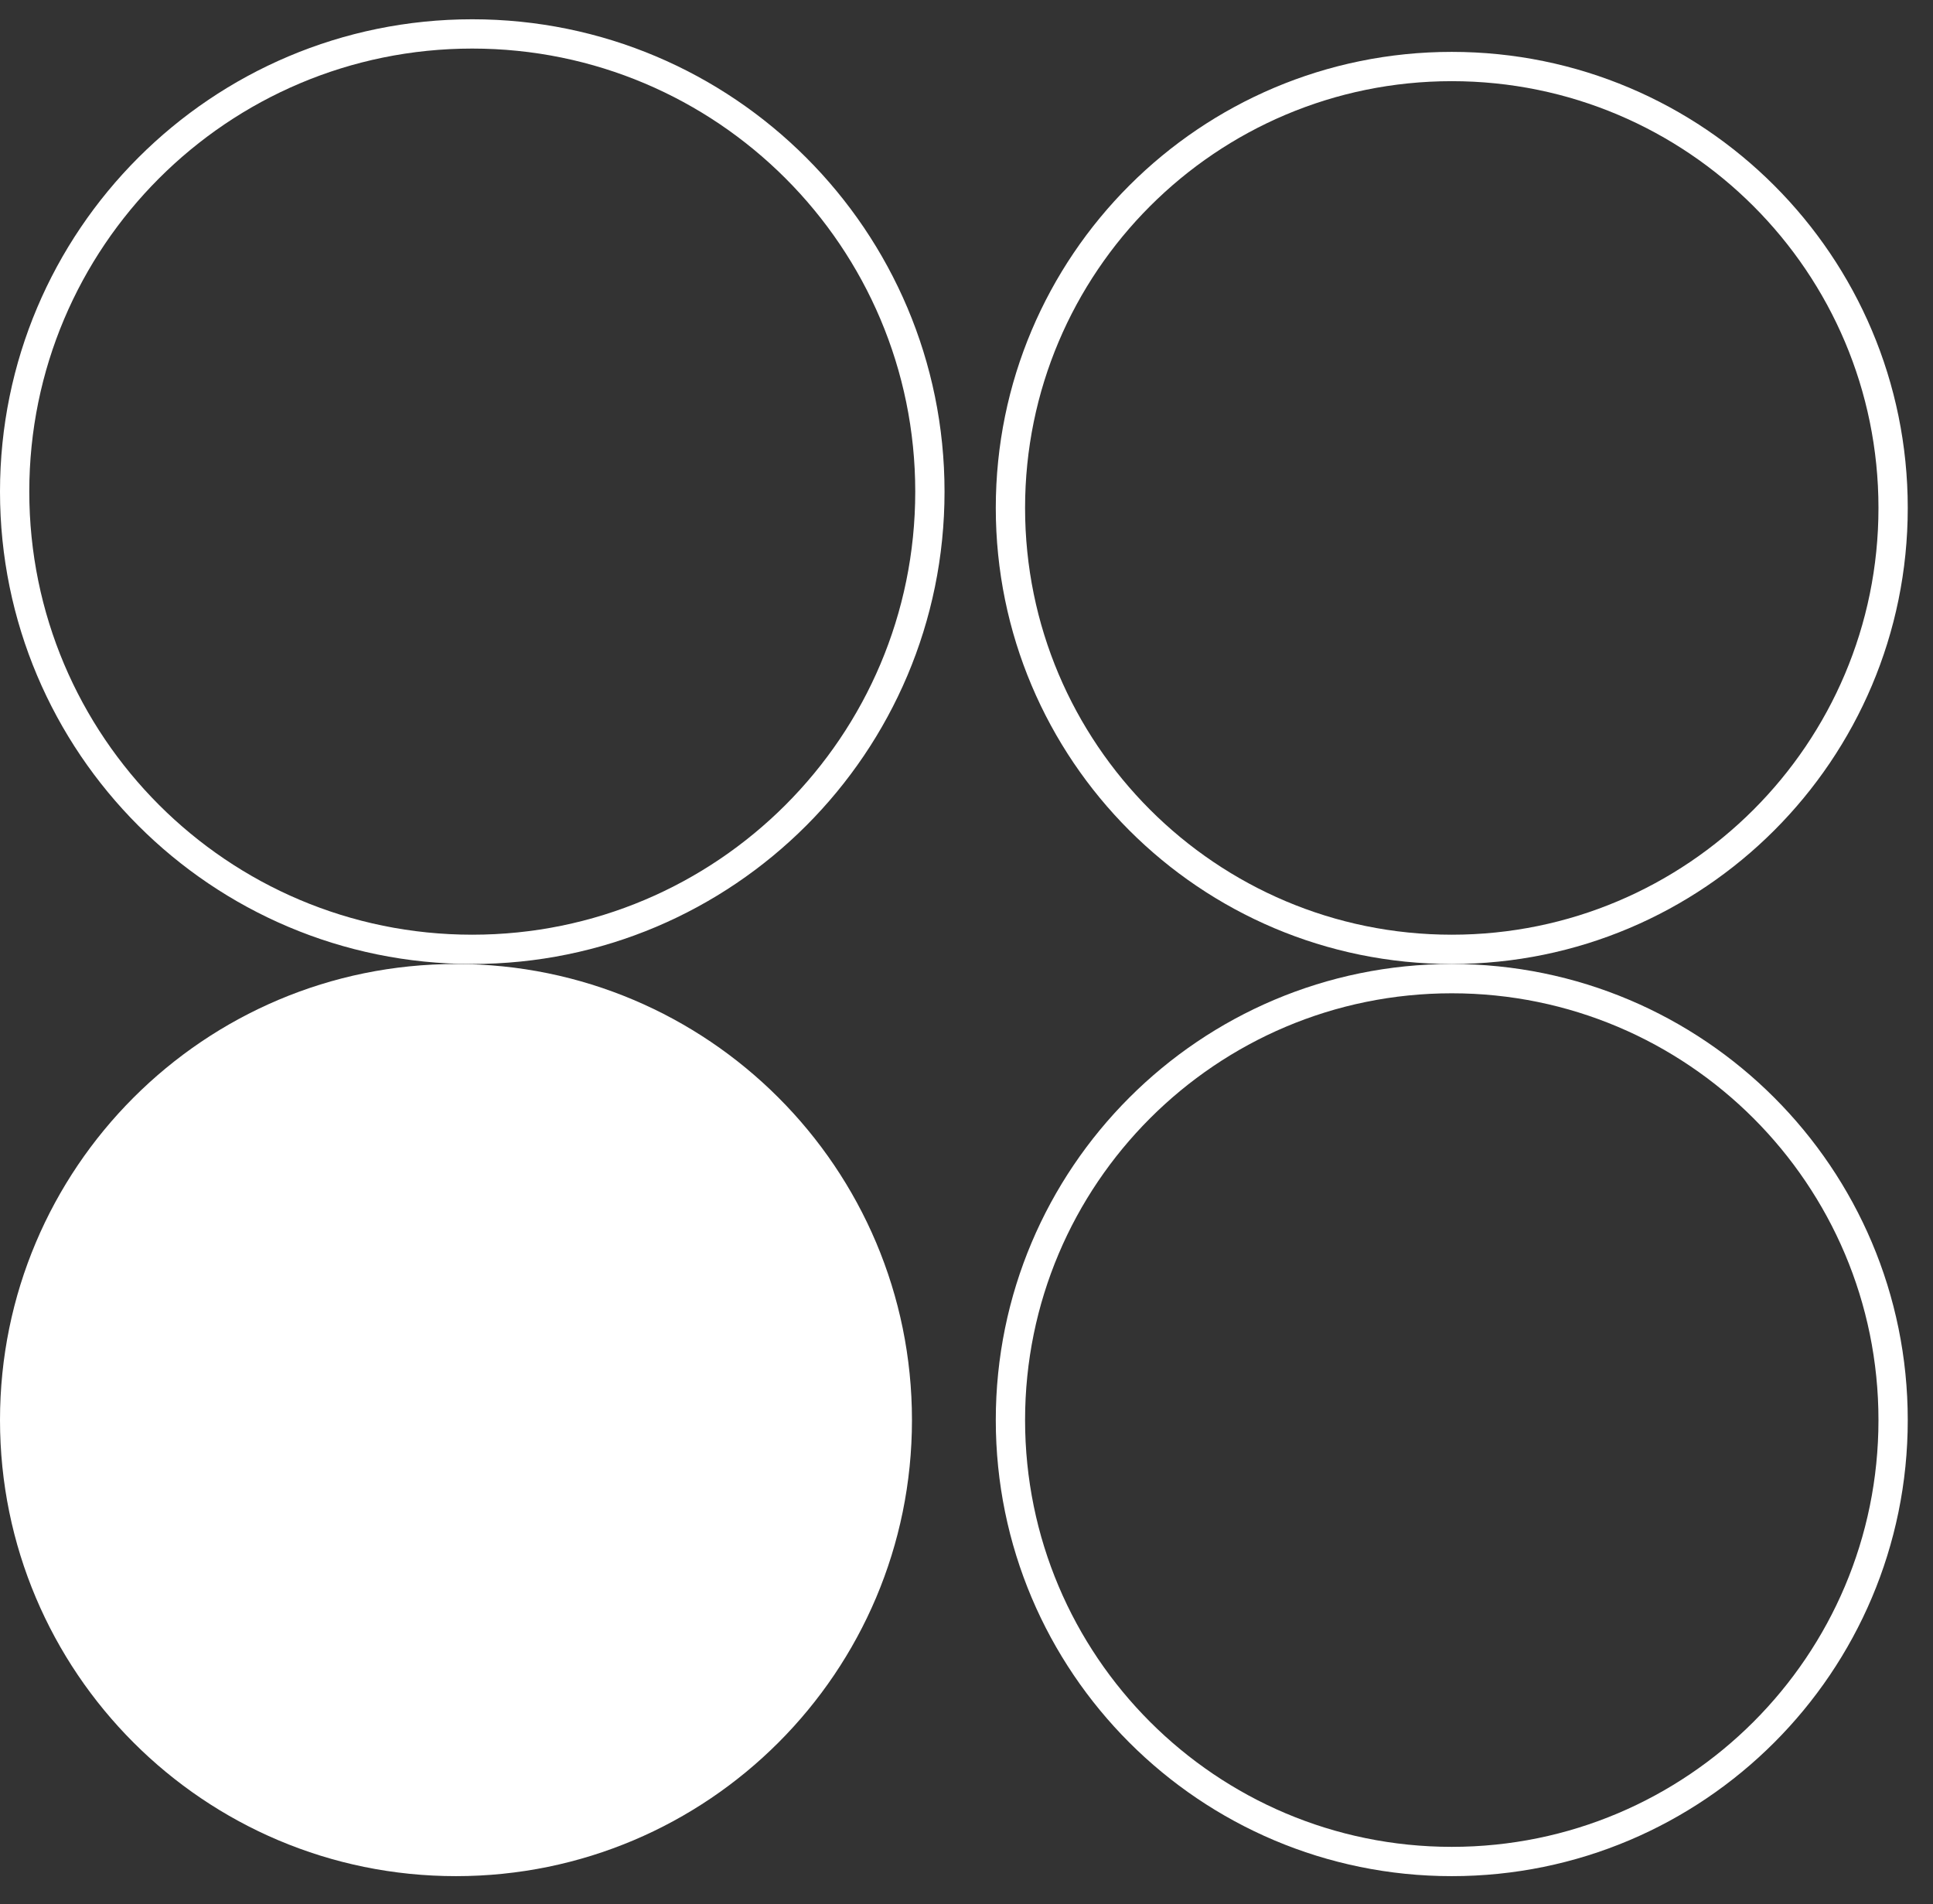
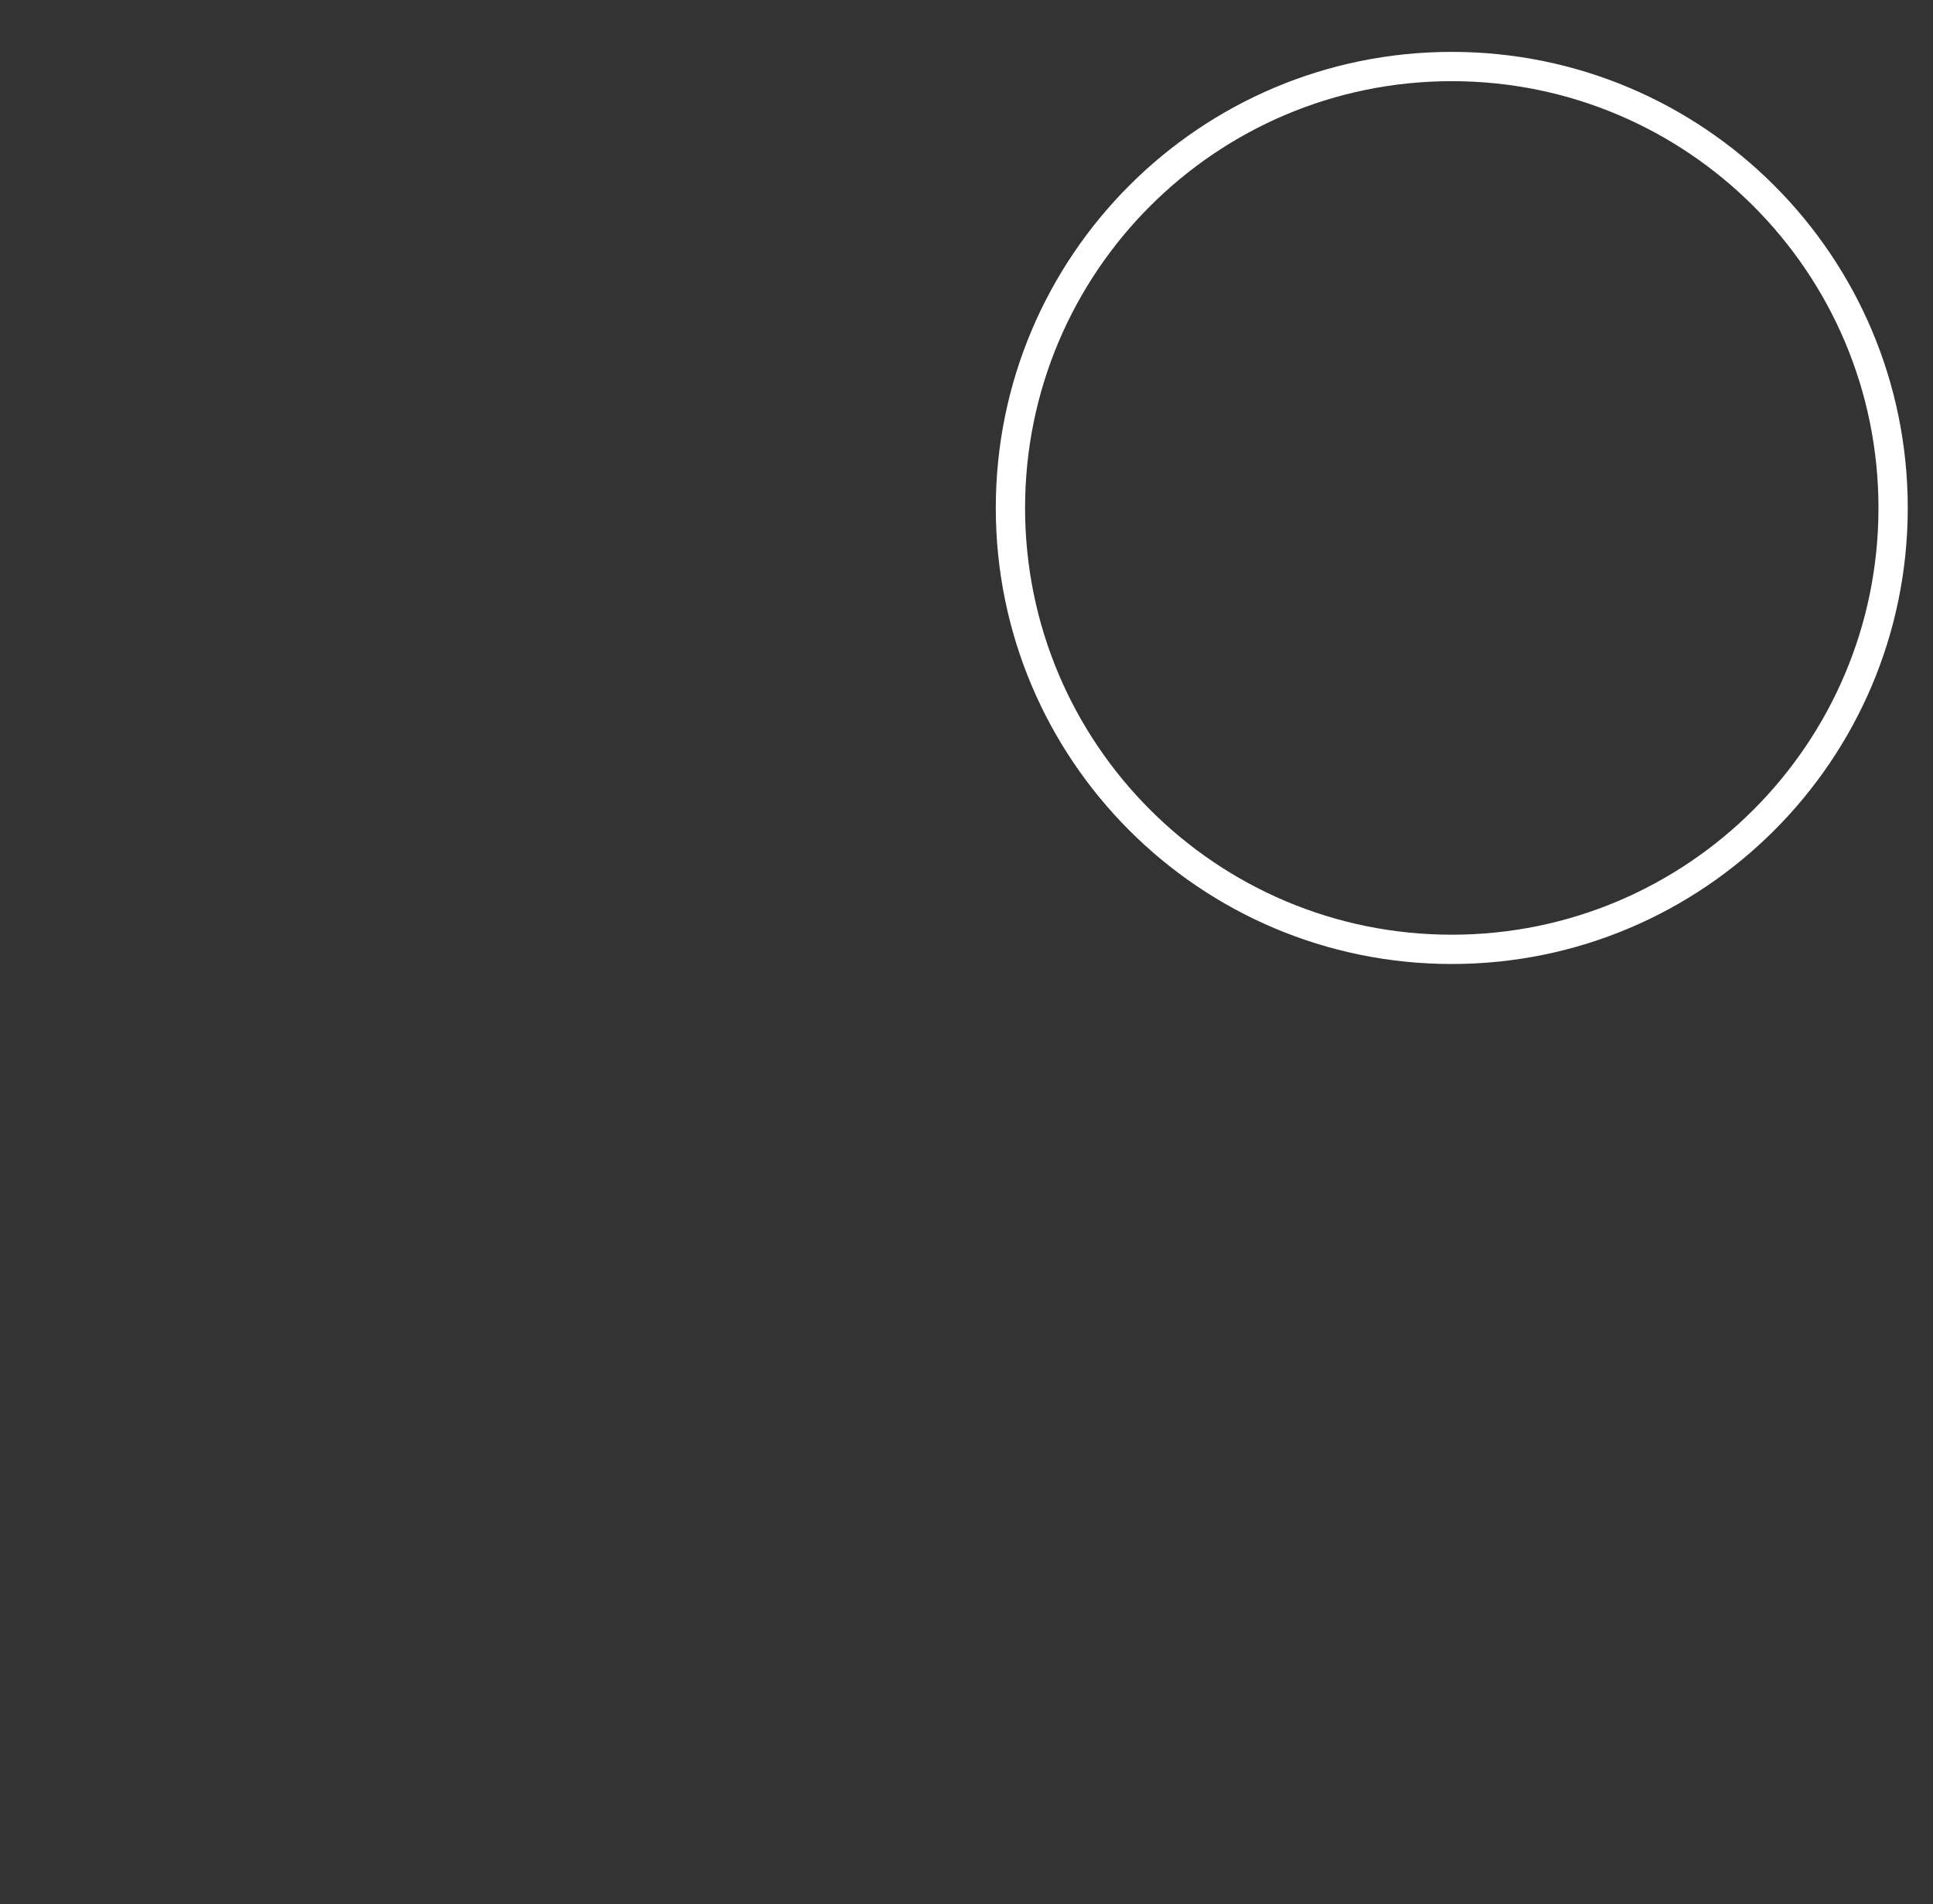
<svg xmlns="http://www.w3.org/2000/svg" width="66" height="65" viewBox="0 0 66 65" fill="none">
  <rect x="0" y="0" width="66" height="65" fill="#333333" stroke="none" />
-   <path d="M16.125 1.158C24.754 1.158 31.75 8.154 31.75 16.783C31.75 25.413 24.754 32.408 16.125 32.408C7.496 32.408 0.5 25.413 0.5 16.783C0.5 8.154 7.496 1.158 16.125 1.158Z" stroke="white" />
  <path d="M49.569 2.271C57.892 2.271 64.638 9.018 64.638 17.34C64.638 25.662 57.891 32.408 49.569 32.408C41.247 32.408 34.5 25.662 34.5 17.34C34.5 9.017 41.247 2.271 49.569 2.271Z" stroke="white" />
-   <path d="M15.569 64.046C24.168 64.046 31.138 57.076 31.138 48.477C31.138 39.879 24.168 32.908 15.569 32.908C6.97 32.908 0 39.879 0 48.477C0 57.076 6.97 64.046 15.569 64.046Z" fill="white" />
-   <path d="M49.569 33.408C57.892 33.408 64.638 40.155 64.638 48.477C64.638 56.8 57.891 63.546 49.569 63.546C41.247 63.546 34.5 56.8 34.5 48.477C34.5 40.155 41.247 33.408 49.569 33.408Z" stroke="white" />
</svg>